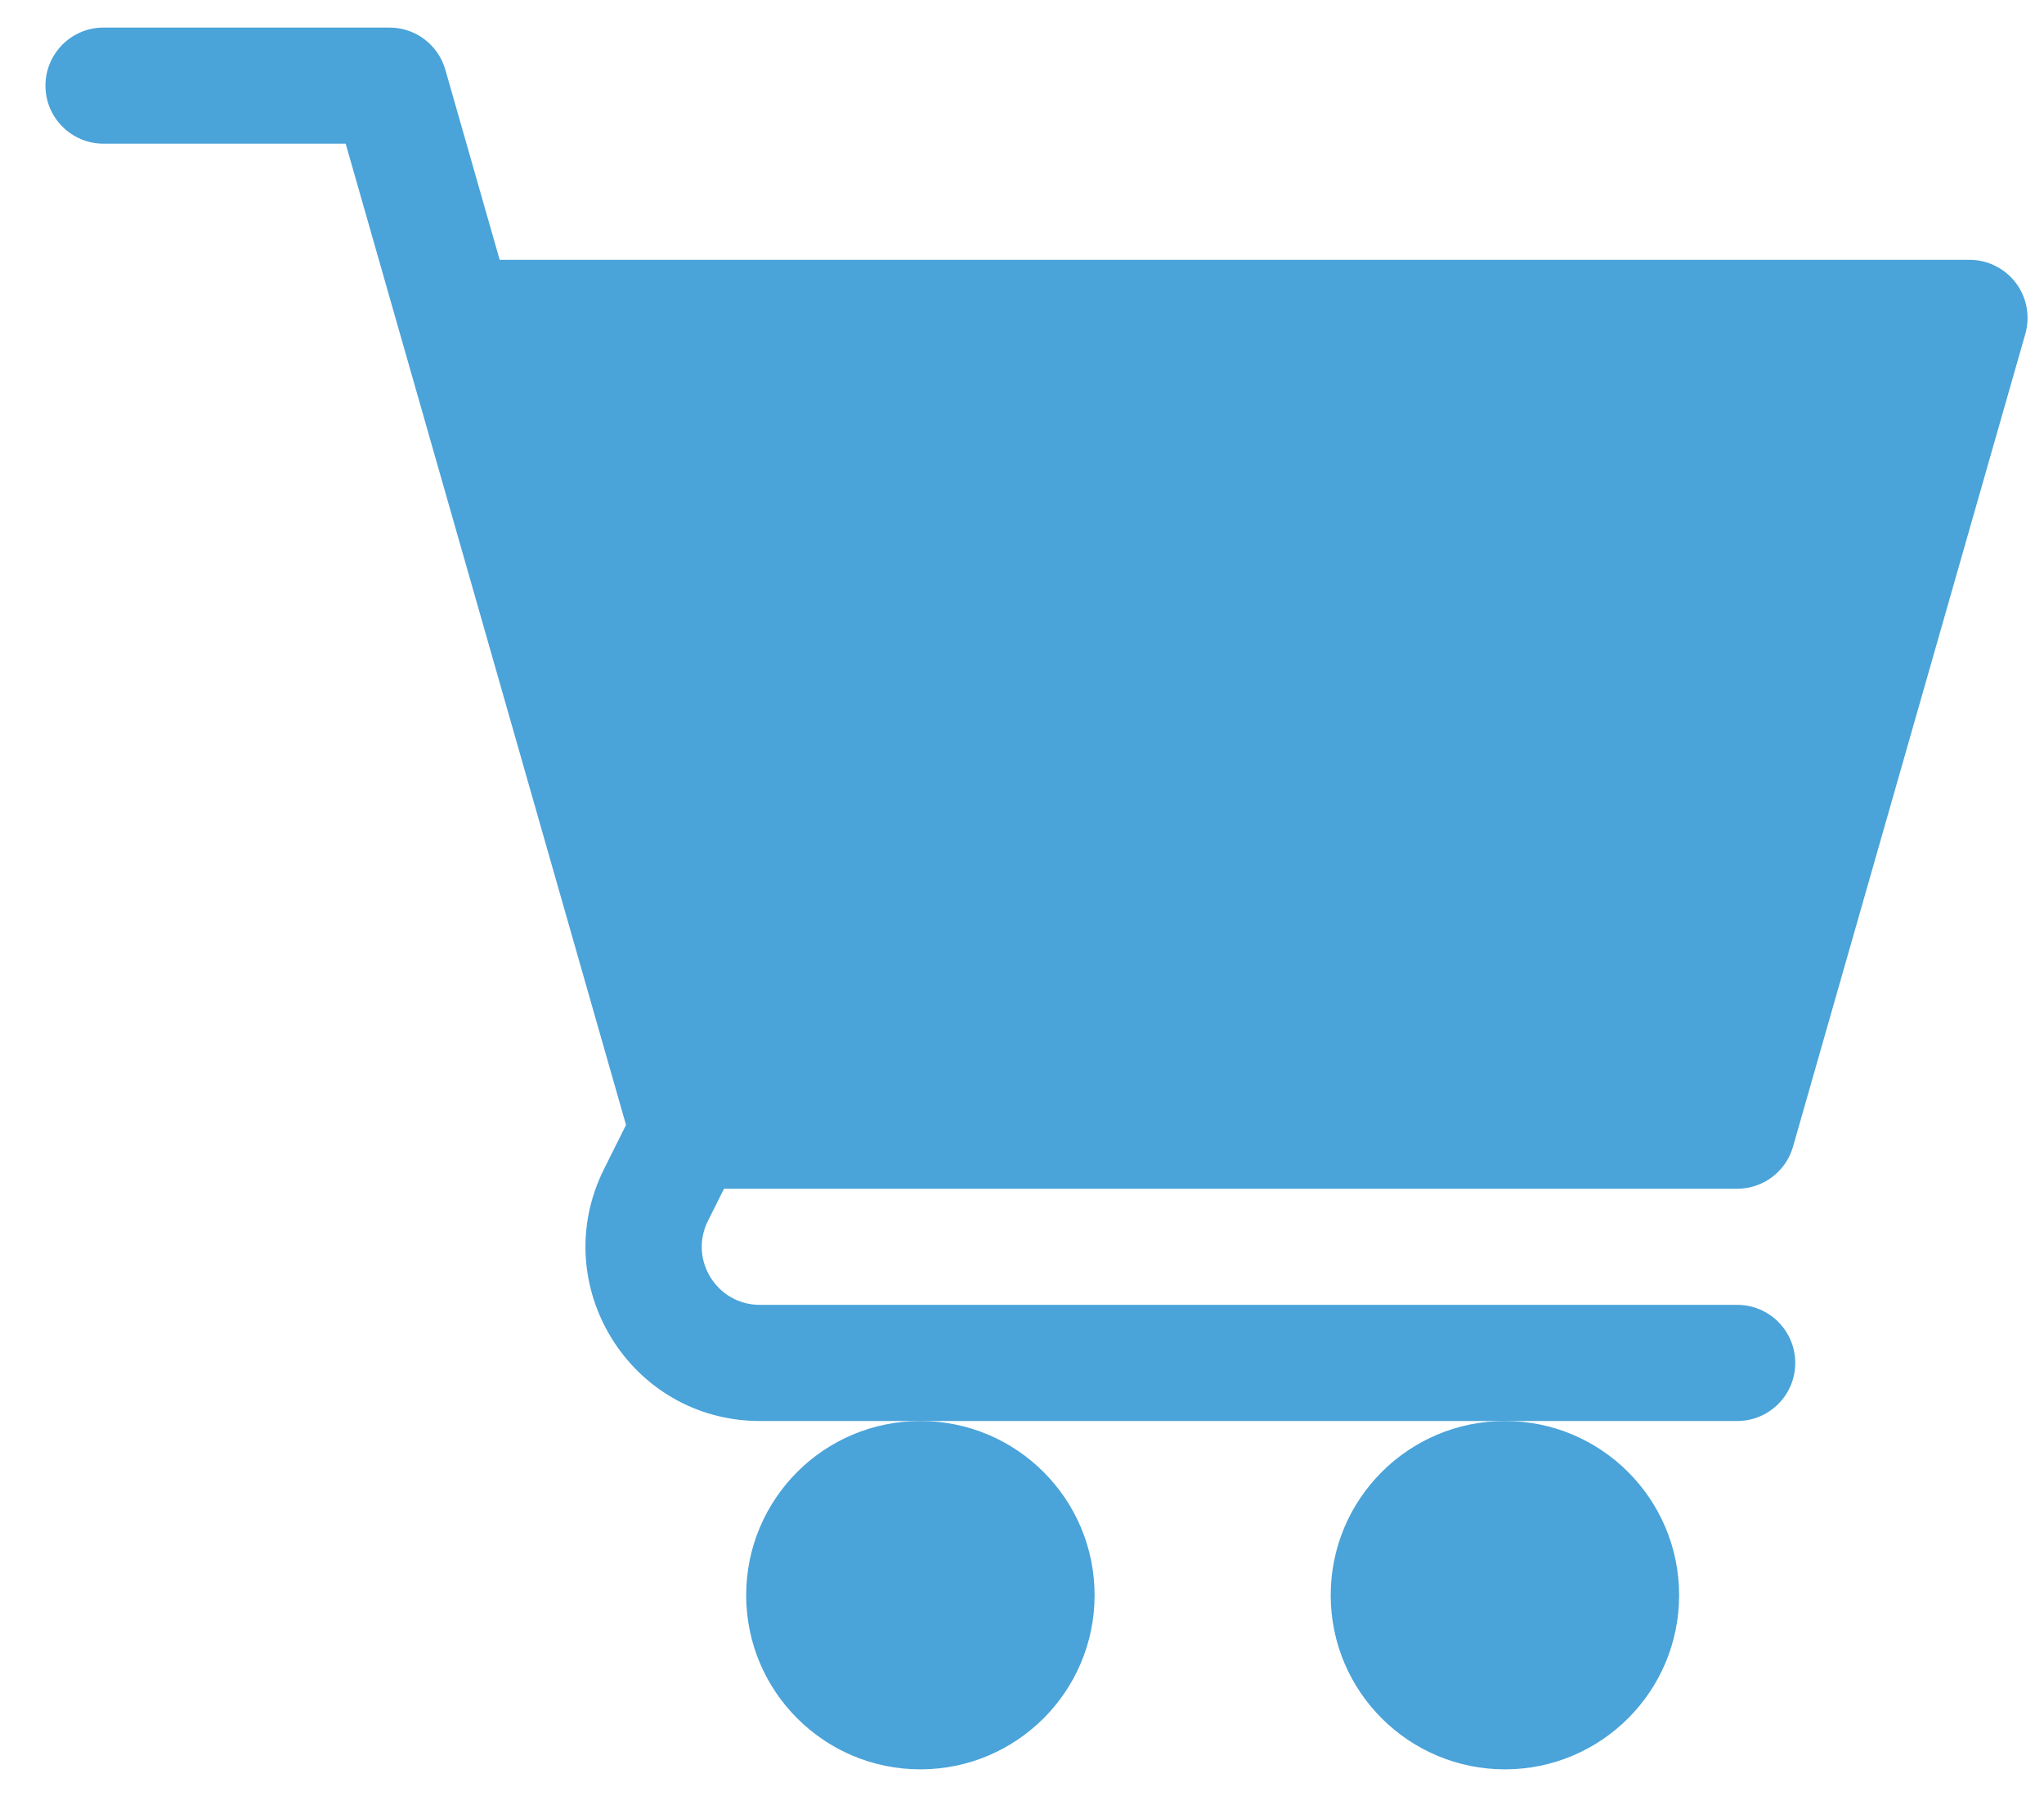
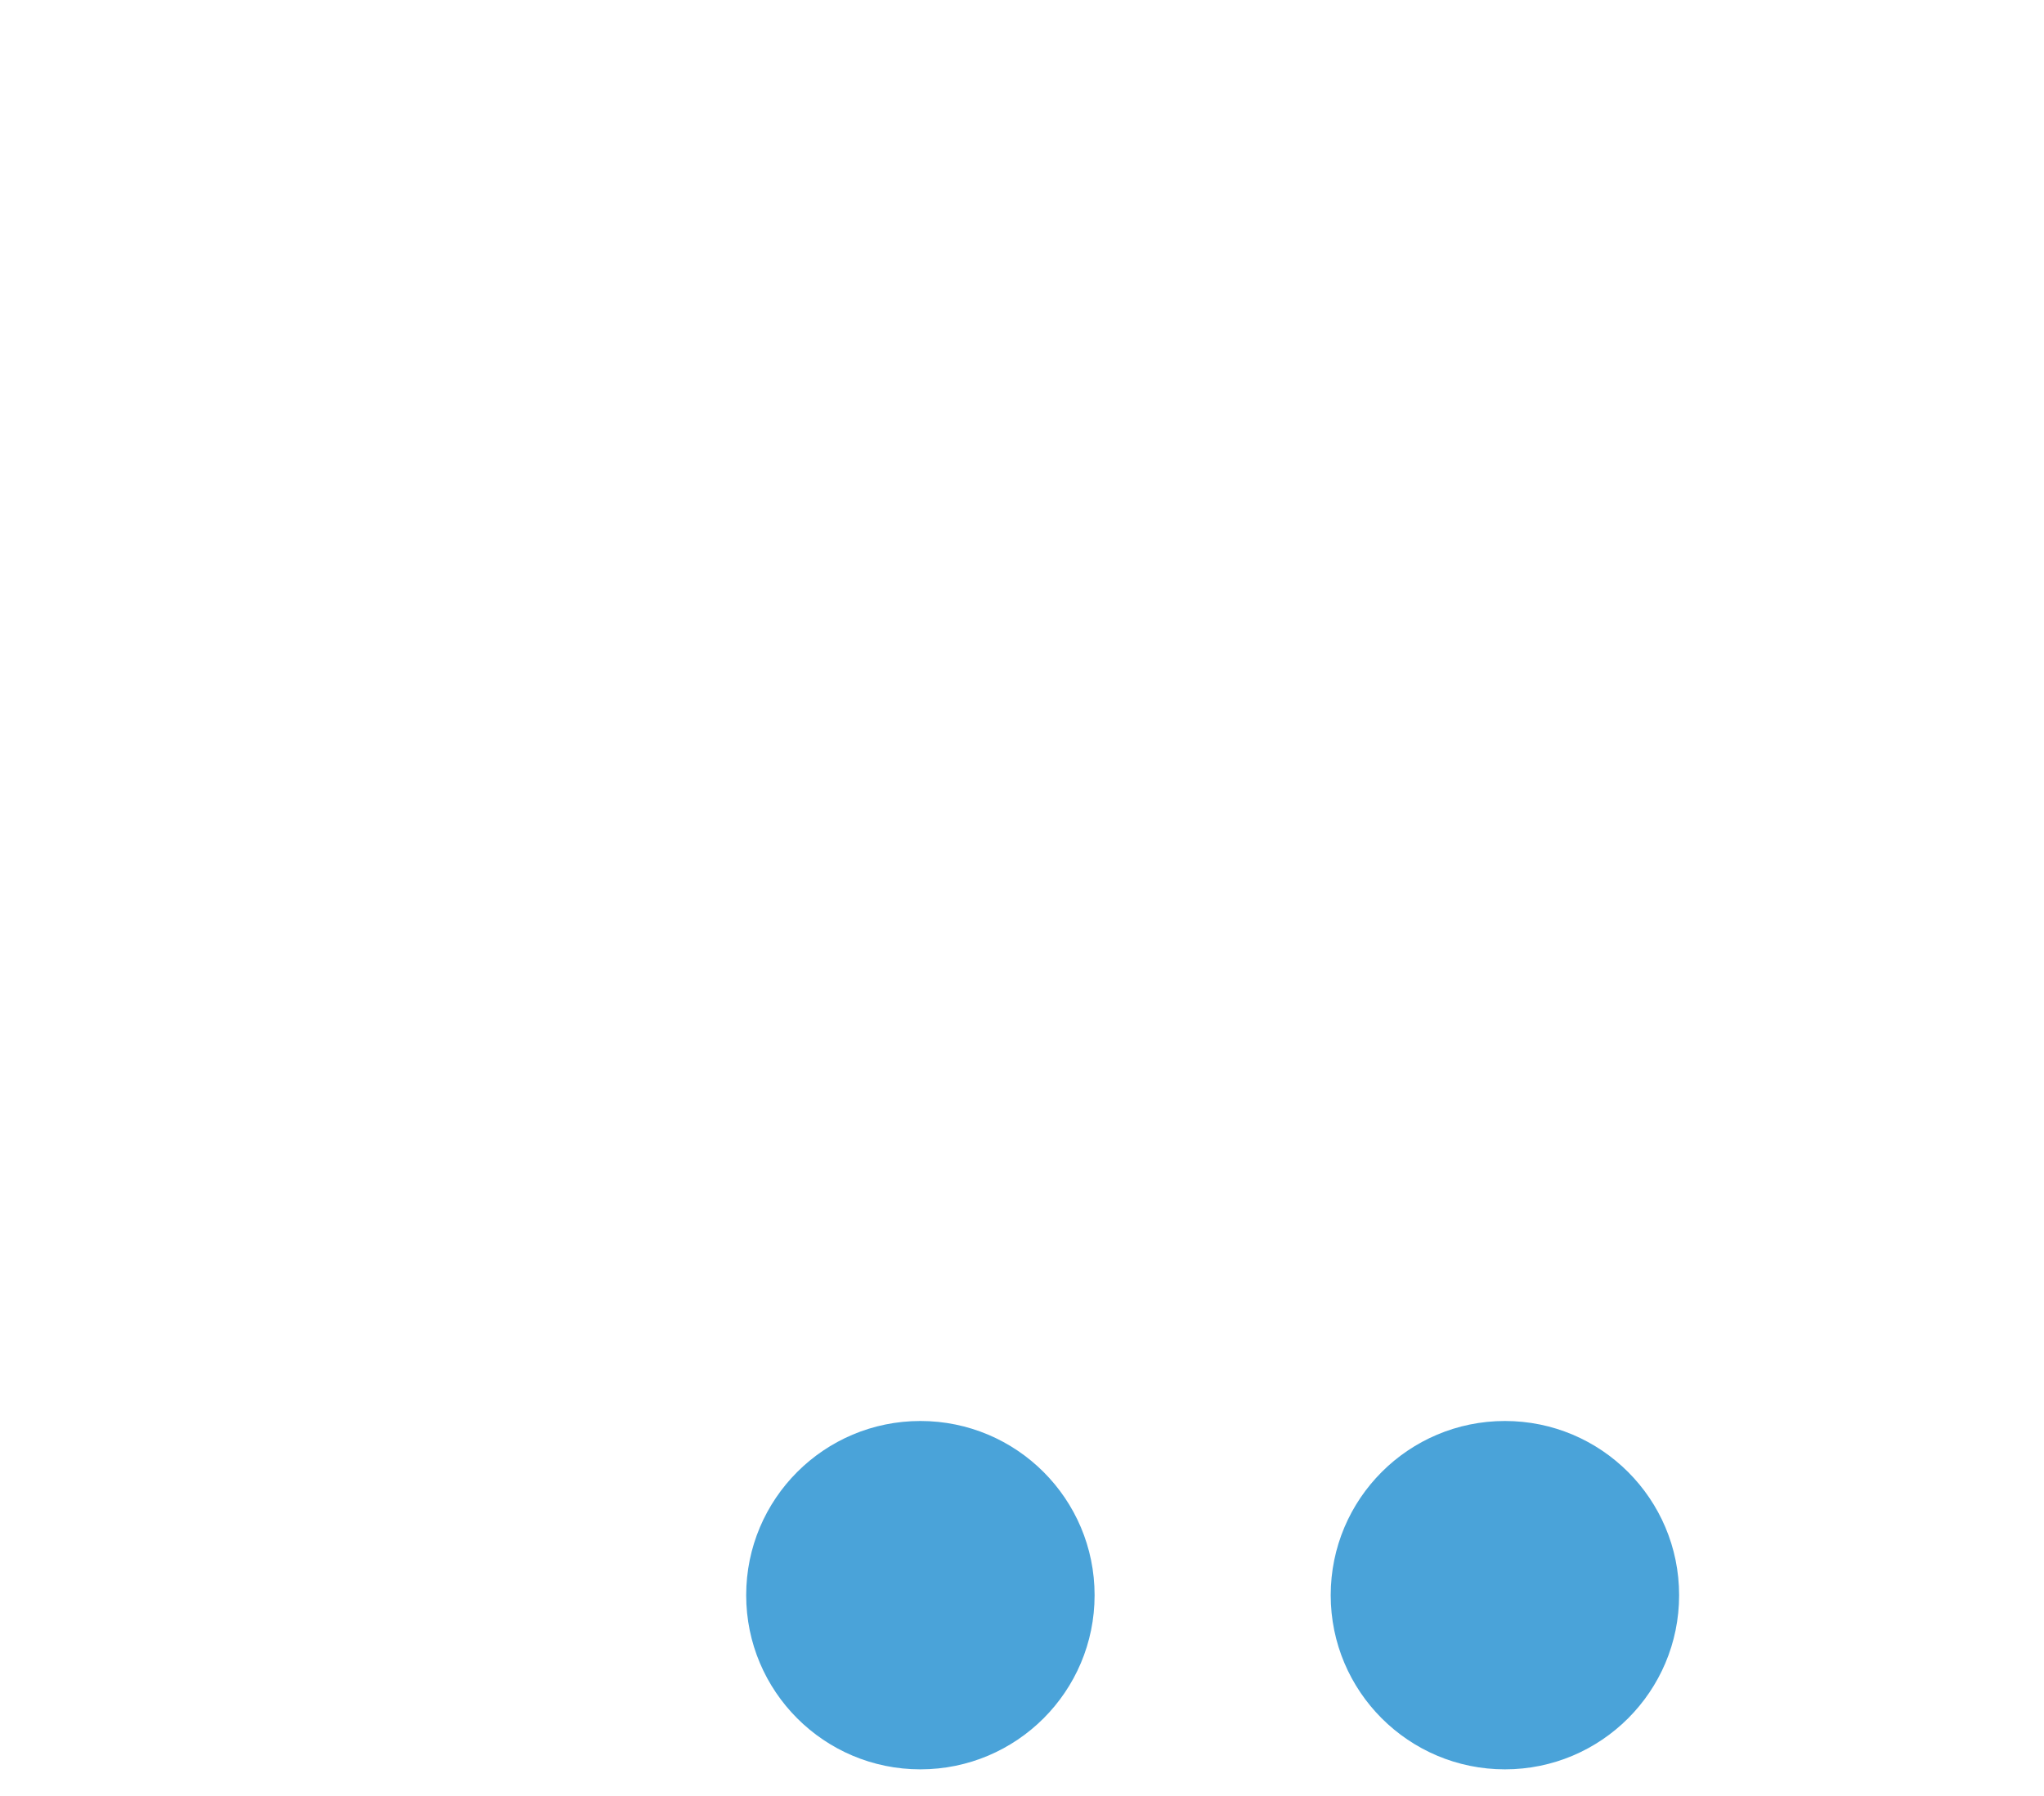
<svg xmlns="http://www.w3.org/2000/svg" width="33" height="29" viewBox="0 0 33 29" fill="none">
  <path d="M14.859 28.57C16.413 28.57 17.672 27.311 17.672 25.758C17.672 24.204 16.413 22.945 14.859 22.945C13.306 22.945 12.047 24.204 12.047 25.758C12.047 27.311 13.306 28.57 14.859 28.57Z" fill="#4AA3D9" />
  <path d="M24.297 28.57C25.85 28.57 27.109 27.311 27.109 25.758C27.109 24.204 25.85 22.945 24.297 22.945C22.743 22.945 21.484 24.204 21.484 25.758C21.484 27.311 22.743 28.57 24.297 28.57Z" fill="#4AA3D9" />
-   <path d="M1.672 2.32H5.581L10.107 18.165L9.753 18.875C8.818 20.742 10.175 22.945 12.268 22.945H28.047C28.565 22.945 28.984 22.526 28.984 22.008C28.984 21.49 28.565 21.07 28.047 21.07H12.268C11.572 21.07 11.117 20.337 11.43 19.713L11.689 19.195H28.047C28.465 19.195 28.833 18.918 28.948 18.515L32.699 5.39C32.779 5.107 32.722 4.803 32.546 4.568C32.368 4.334 32.091 4.195 31.797 4.195H8.067L7.19 1.126C7.075 0.723 6.707 0.445 6.288 0.445H1.672C1.154 0.445 0.734 0.865 0.734 1.383C0.734 1.901 1.154 2.32 1.672 2.32Z" fill="#4AA3D9" />
</svg>